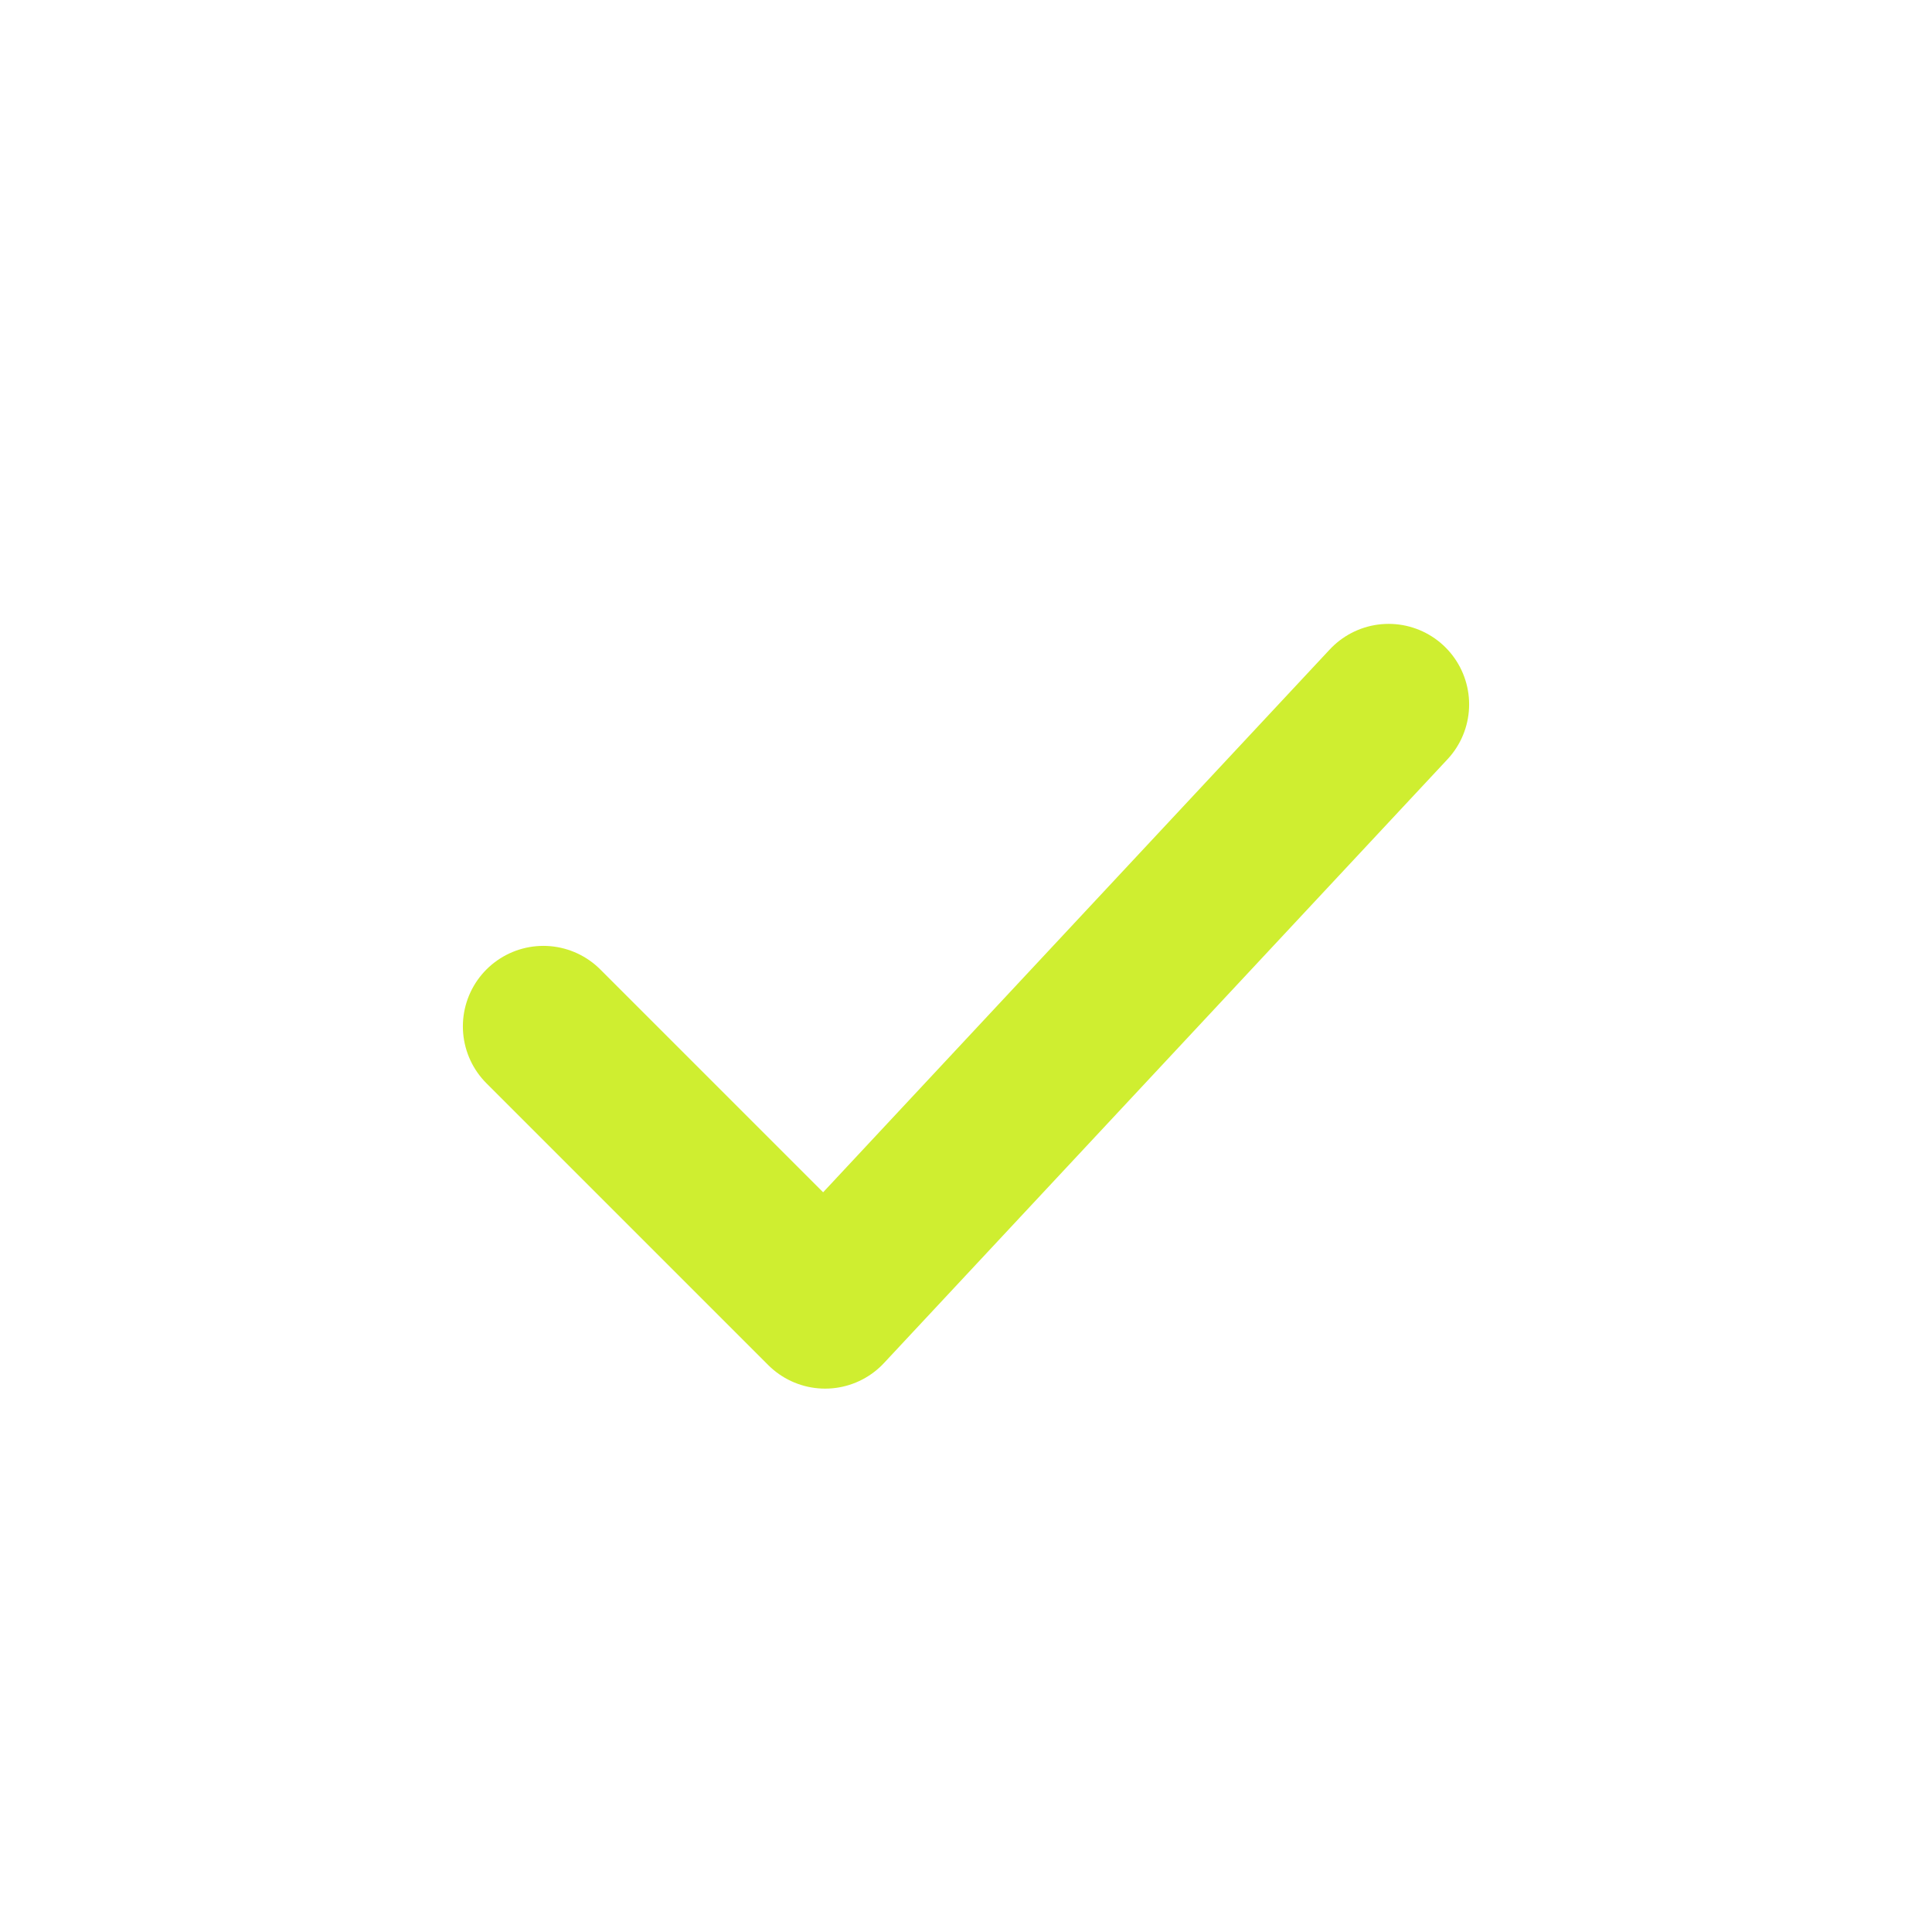
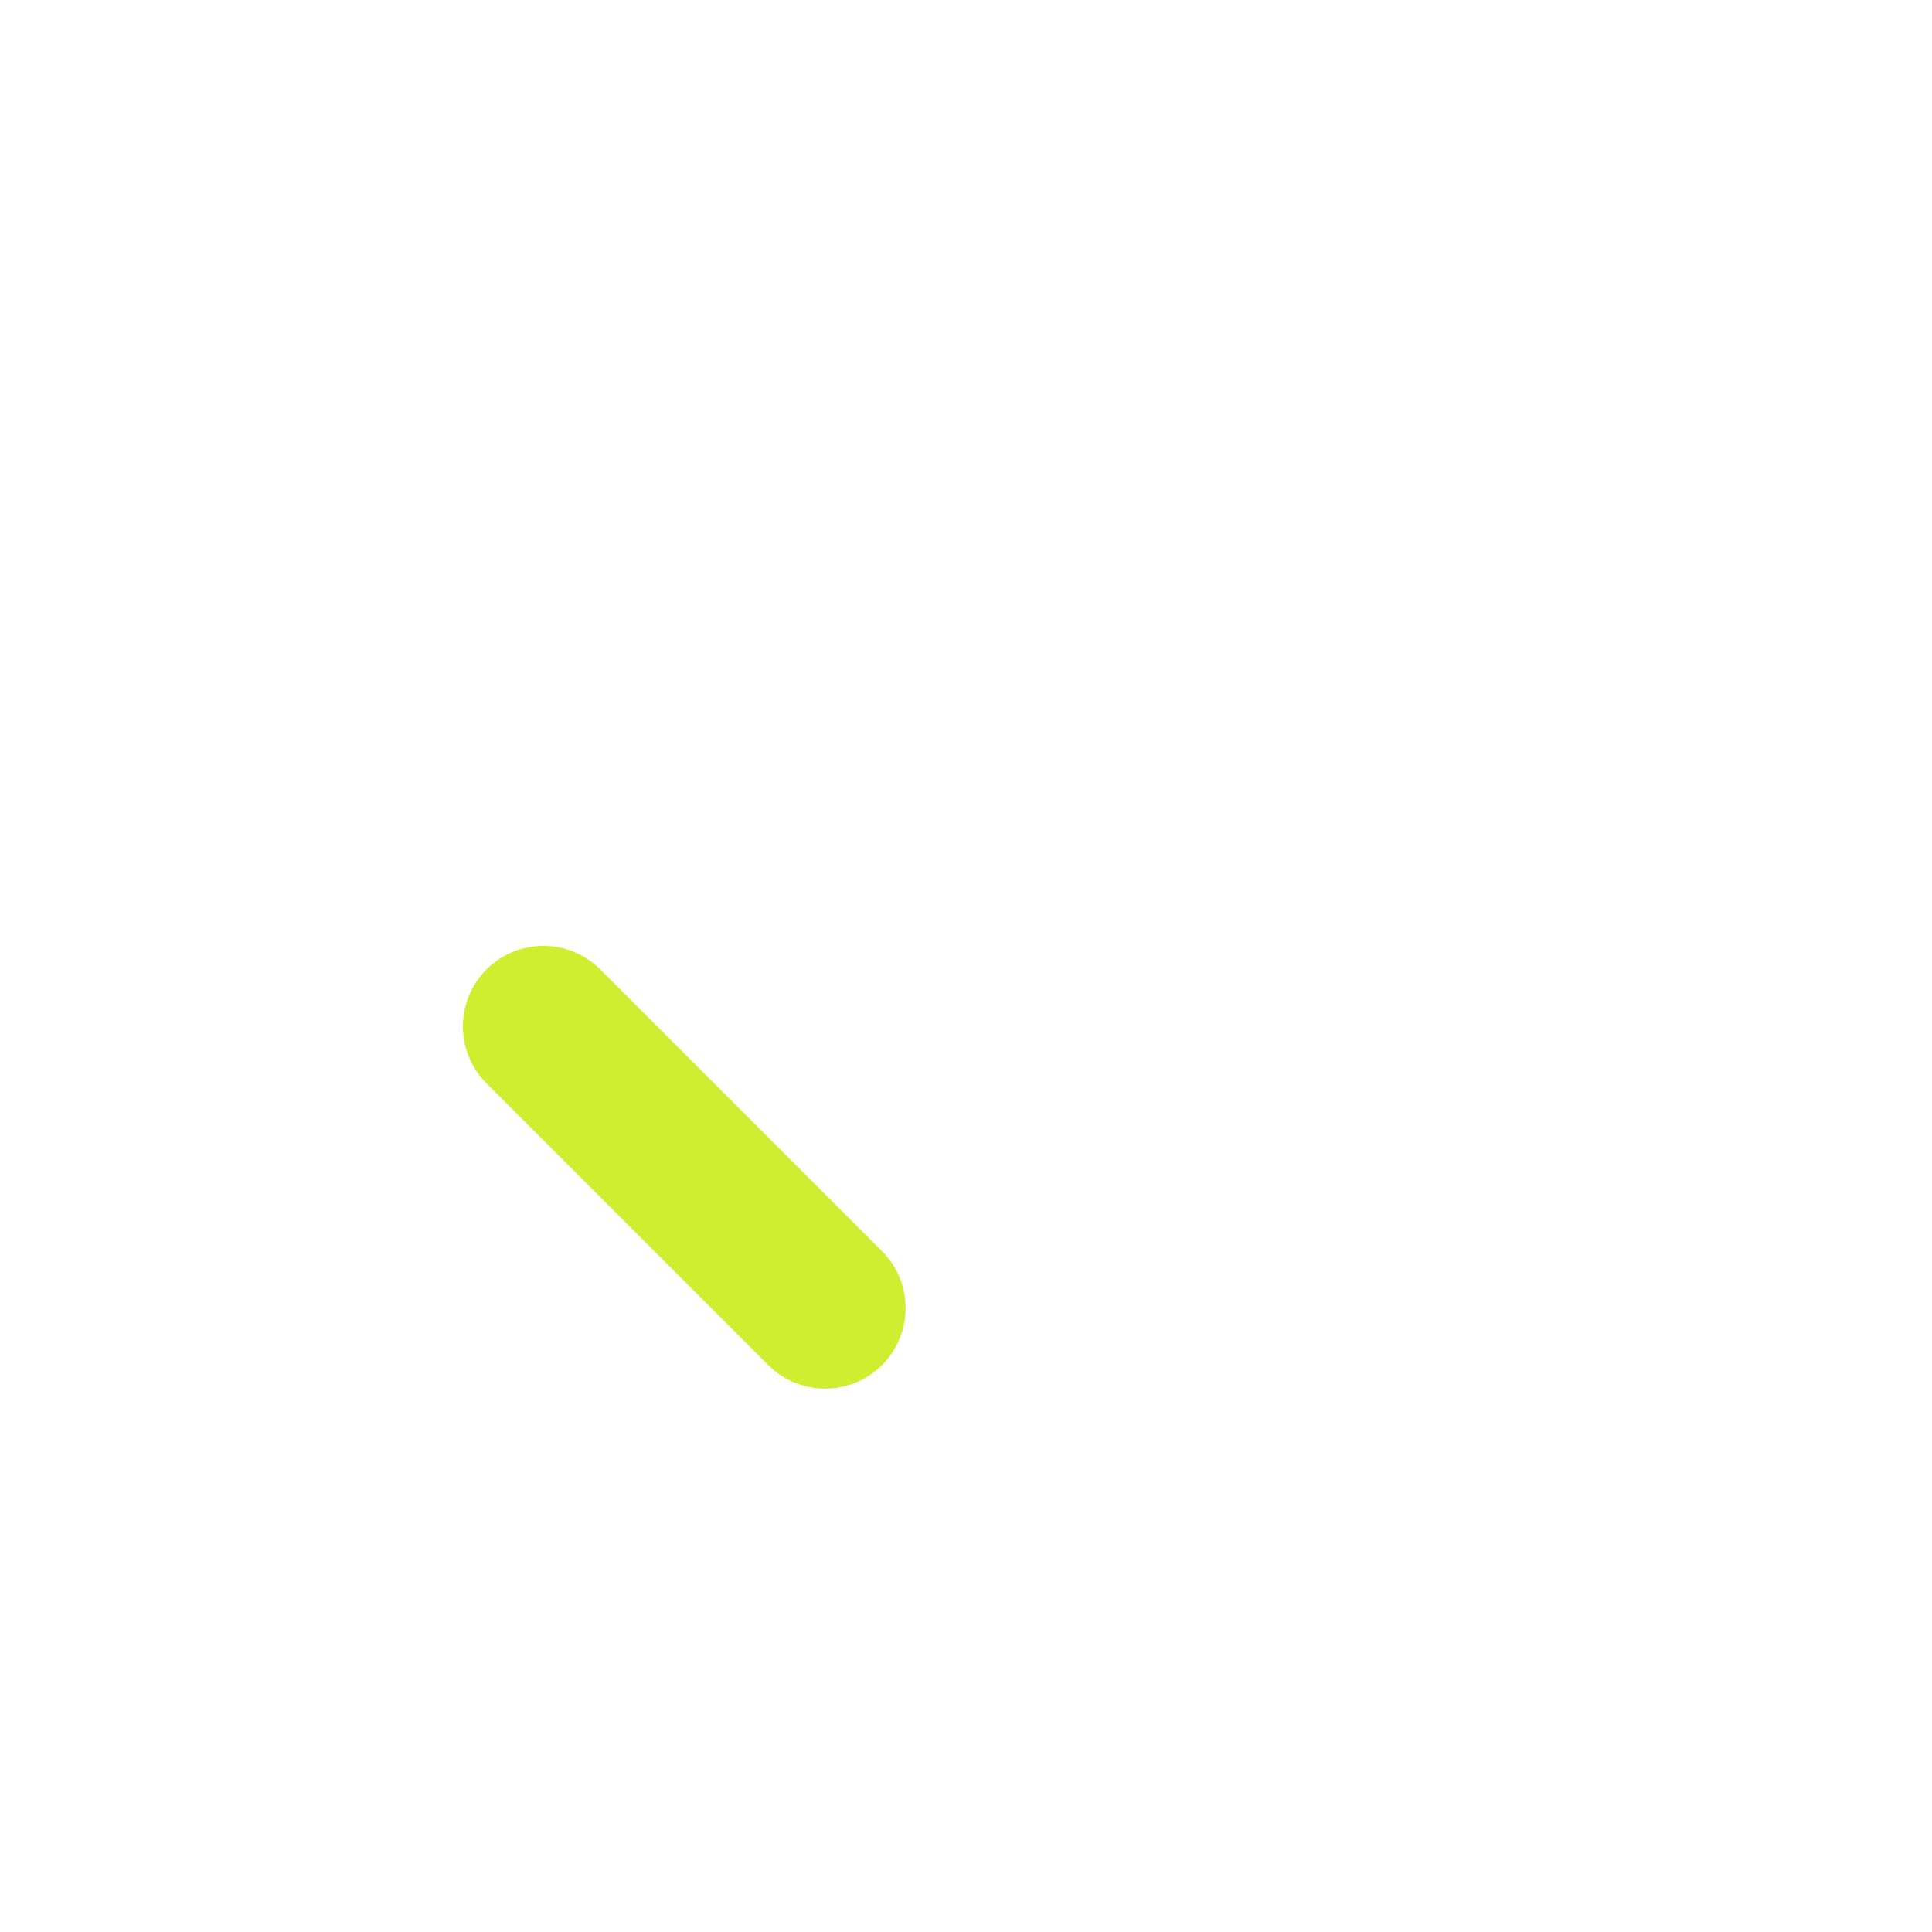
<svg xmlns="http://www.w3.org/2000/svg" width="24" height="24" viewBox="0 0 24 24" fill="none">
-   <path d="M6.75 12.75L10.25 16.25L17.25 8.75" stroke="#CFEE30" stroke-width="2" stroke-linecap="round" stroke-linejoin="round" />
+   <path d="M6.75 12.75L10.25 16.25" stroke="#CFEE30" stroke-width="2" stroke-linecap="round" stroke-linejoin="round" />
</svg>